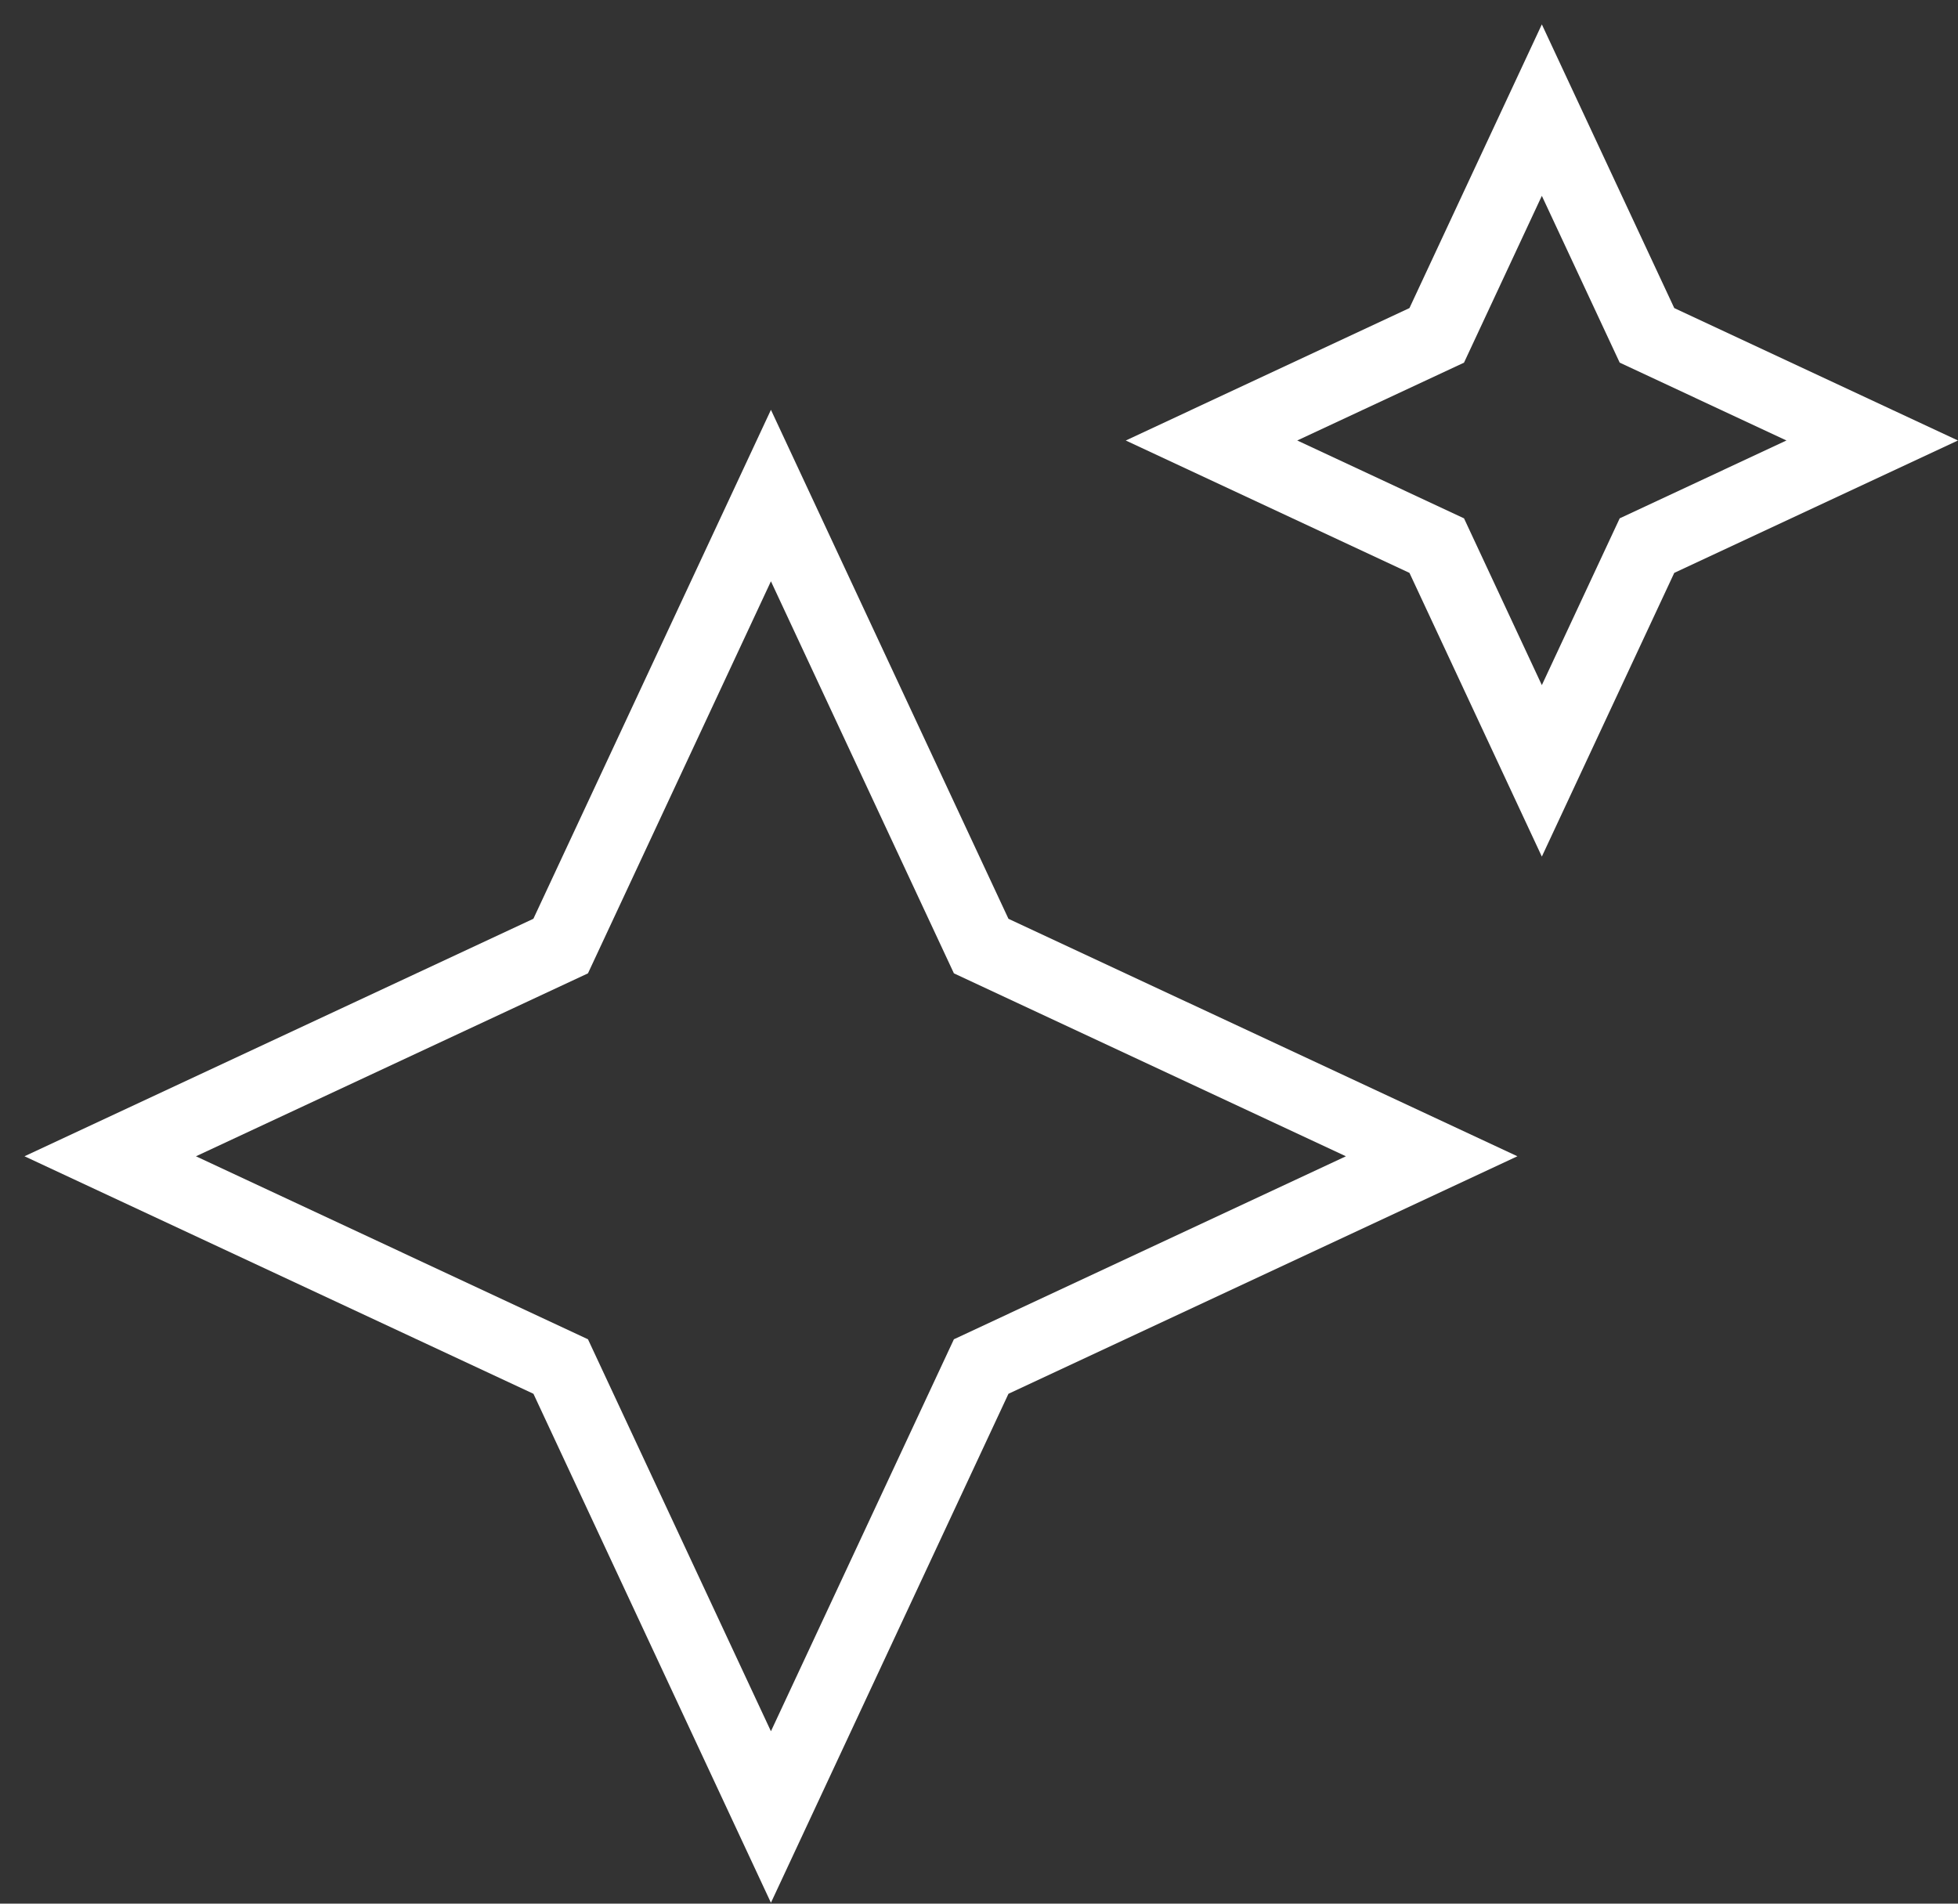
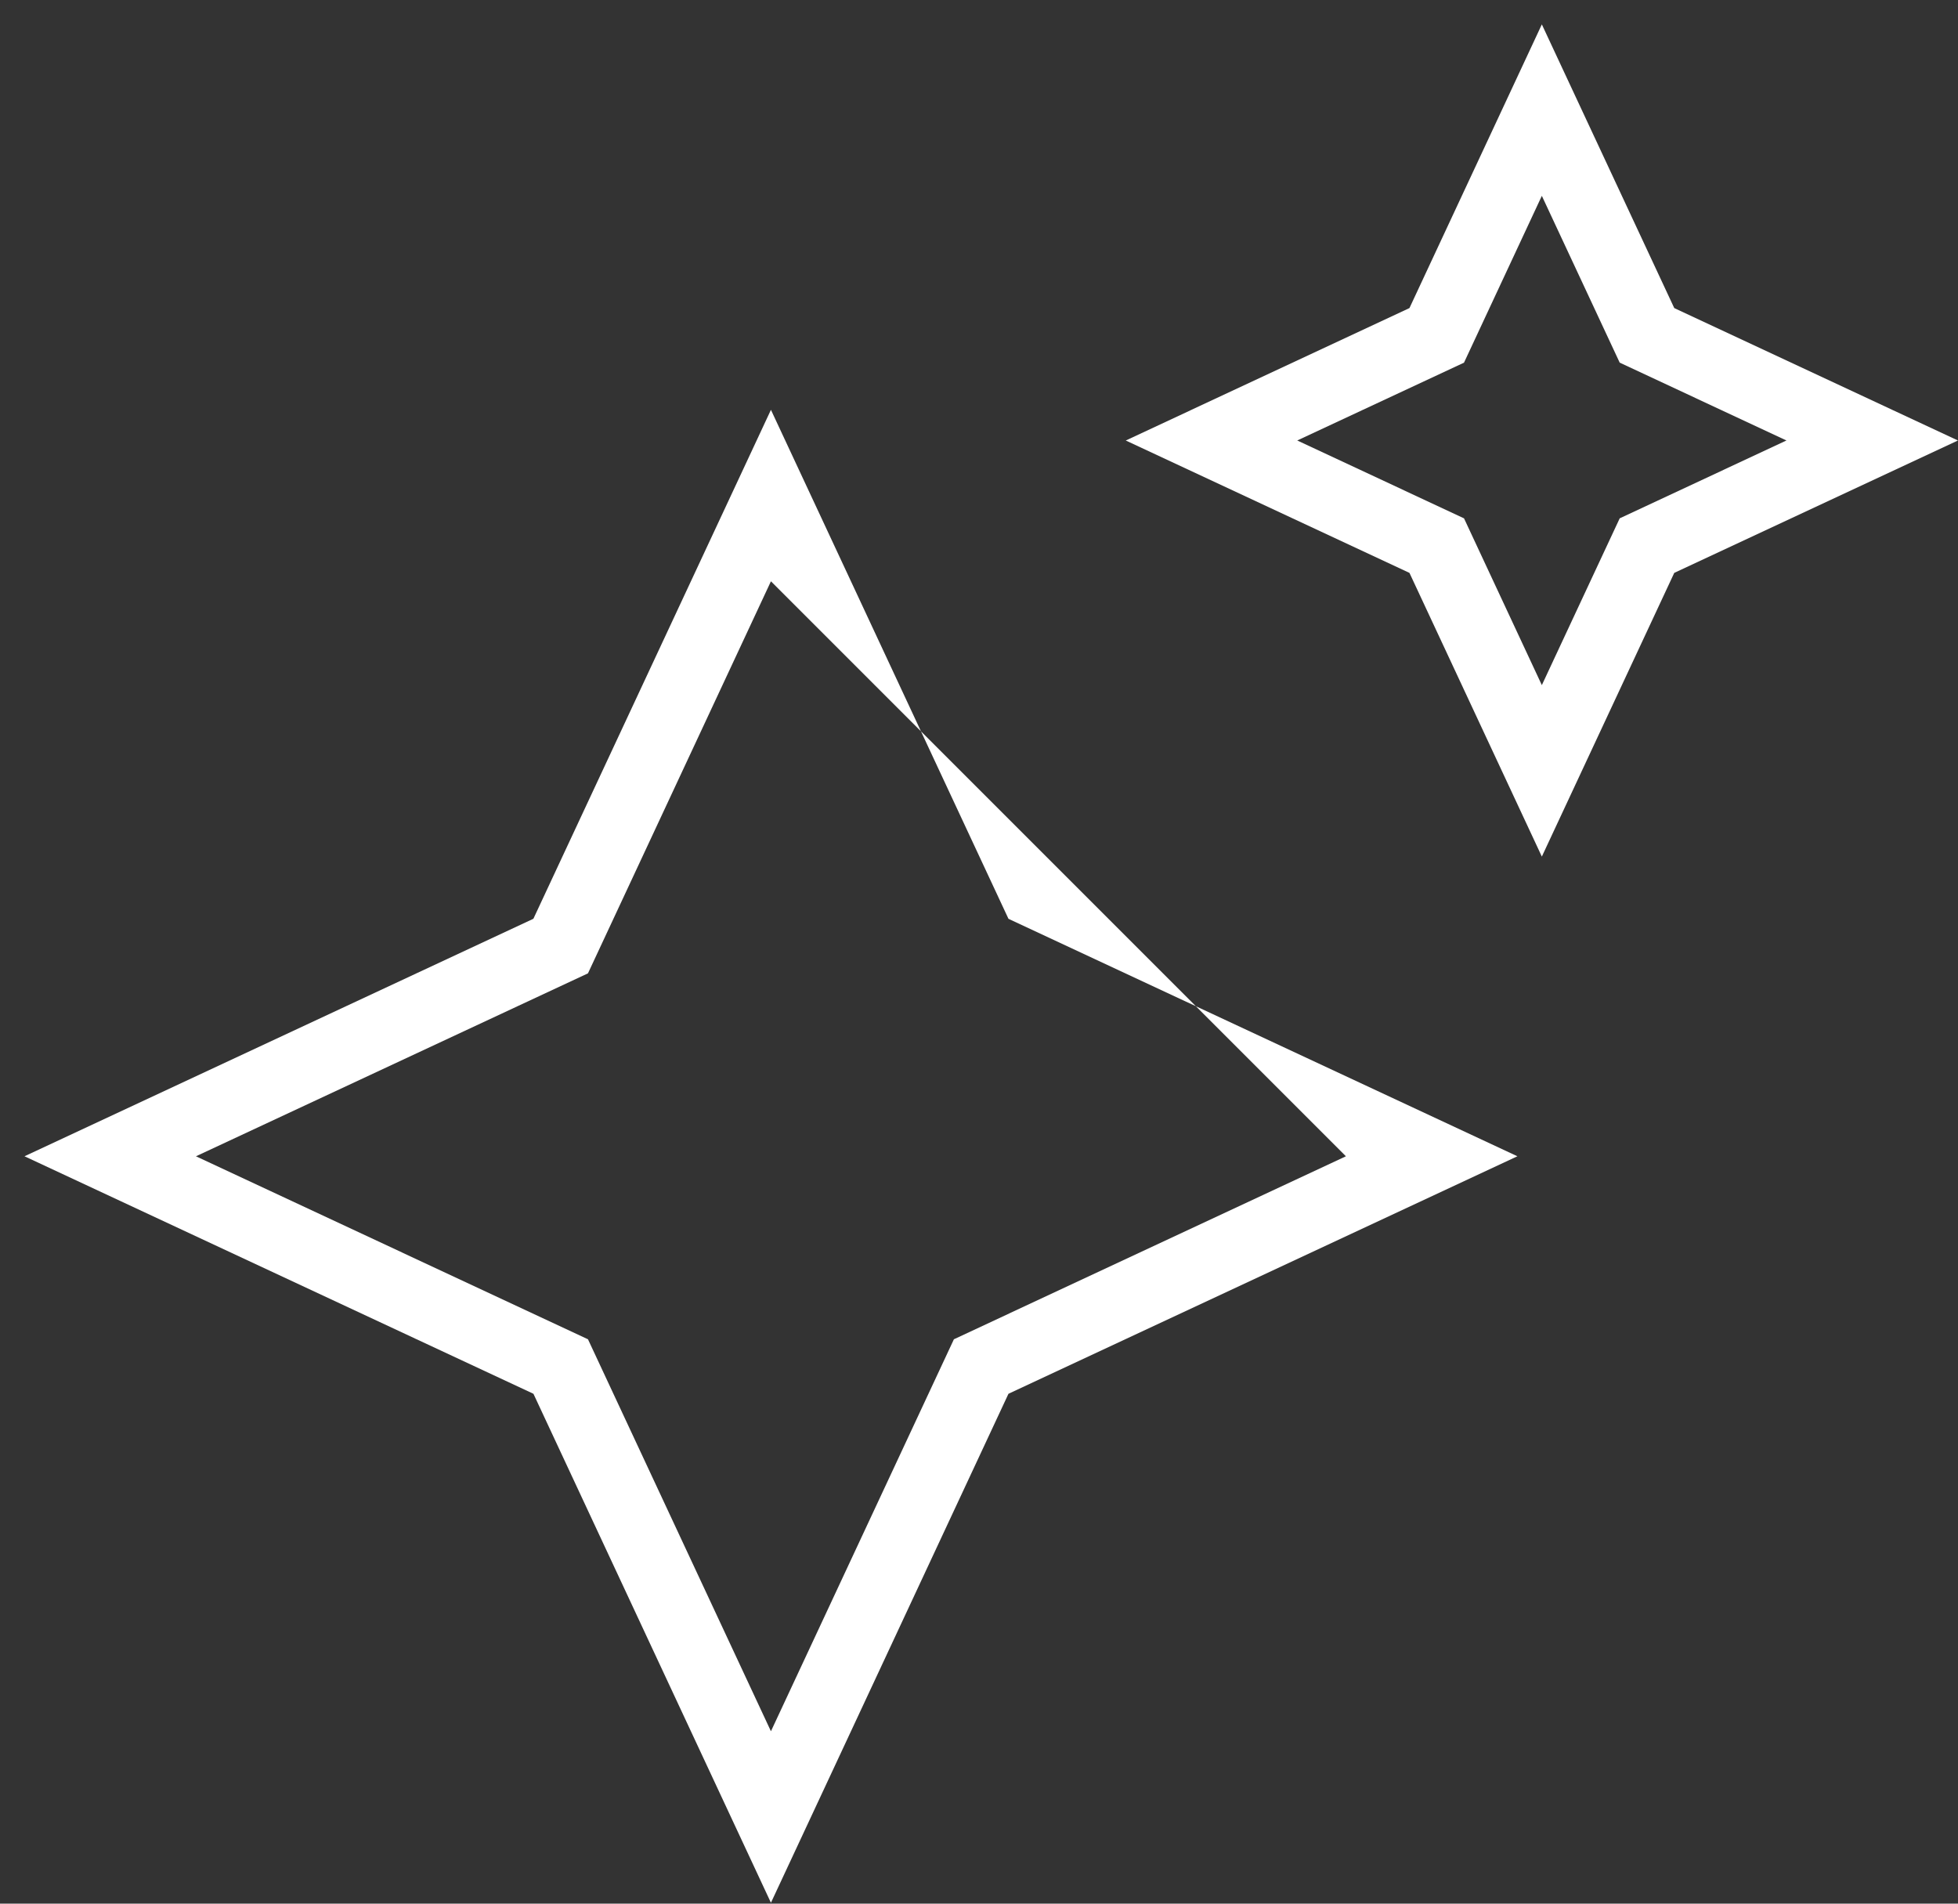
<svg xmlns="http://www.w3.org/2000/svg" width="72" height="70" viewBox="0 0 72 70" fill="none">
  <rect x="0" y="0" width="72" height="70" fill="#333333" stroke="none" />
-   <path d="M37.083 33.785L55.798 42.518L37.083 51.252L28.349 69.967L19.616 51.252L0.901 42.518L19.614 33.784L28.349 15.07L37.083 33.785ZM21.621 35.791L7.205 42.518L21.621 49.247L28.349 63.661L35.077 49.247L49.492 42.518L35.077 35.791L28.349 21.375L21.621 35.791ZM61.566 11.328L71.998 16.198L61.566 21.066L56.697 31.498L51.829 21.066L41.397 16.198L51.829 11.328L56.697 0.897L61.566 11.328ZM53.835 13.335L47.702 16.197L53.835 19.06L56.697 25.193L59.56 19.06L65.692 16.197L59.56 13.335L56.697 7.201L53.835 13.335Z" fill="white" />
+   <path d="M37.083 33.785L55.798 42.518L37.083 51.252L28.349 69.967L19.616 51.252L0.901 42.518L19.614 33.784L28.349 15.07L37.083 33.785ZM21.621 35.791L7.205 42.518L21.621 49.247L28.349 63.661L35.077 49.247L49.492 42.518L28.349 21.375L21.621 35.791ZM61.566 11.328L71.998 16.198L61.566 21.066L56.697 31.498L51.829 21.066L41.397 16.198L51.829 11.328L56.697 0.897L61.566 11.328ZM53.835 13.335L47.702 16.197L53.835 19.06L56.697 25.193L59.56 19.06L65.692 16.197L59.56 13.335L56.697 7.201L53.835 13.335Z" fill="white" />
</svg>